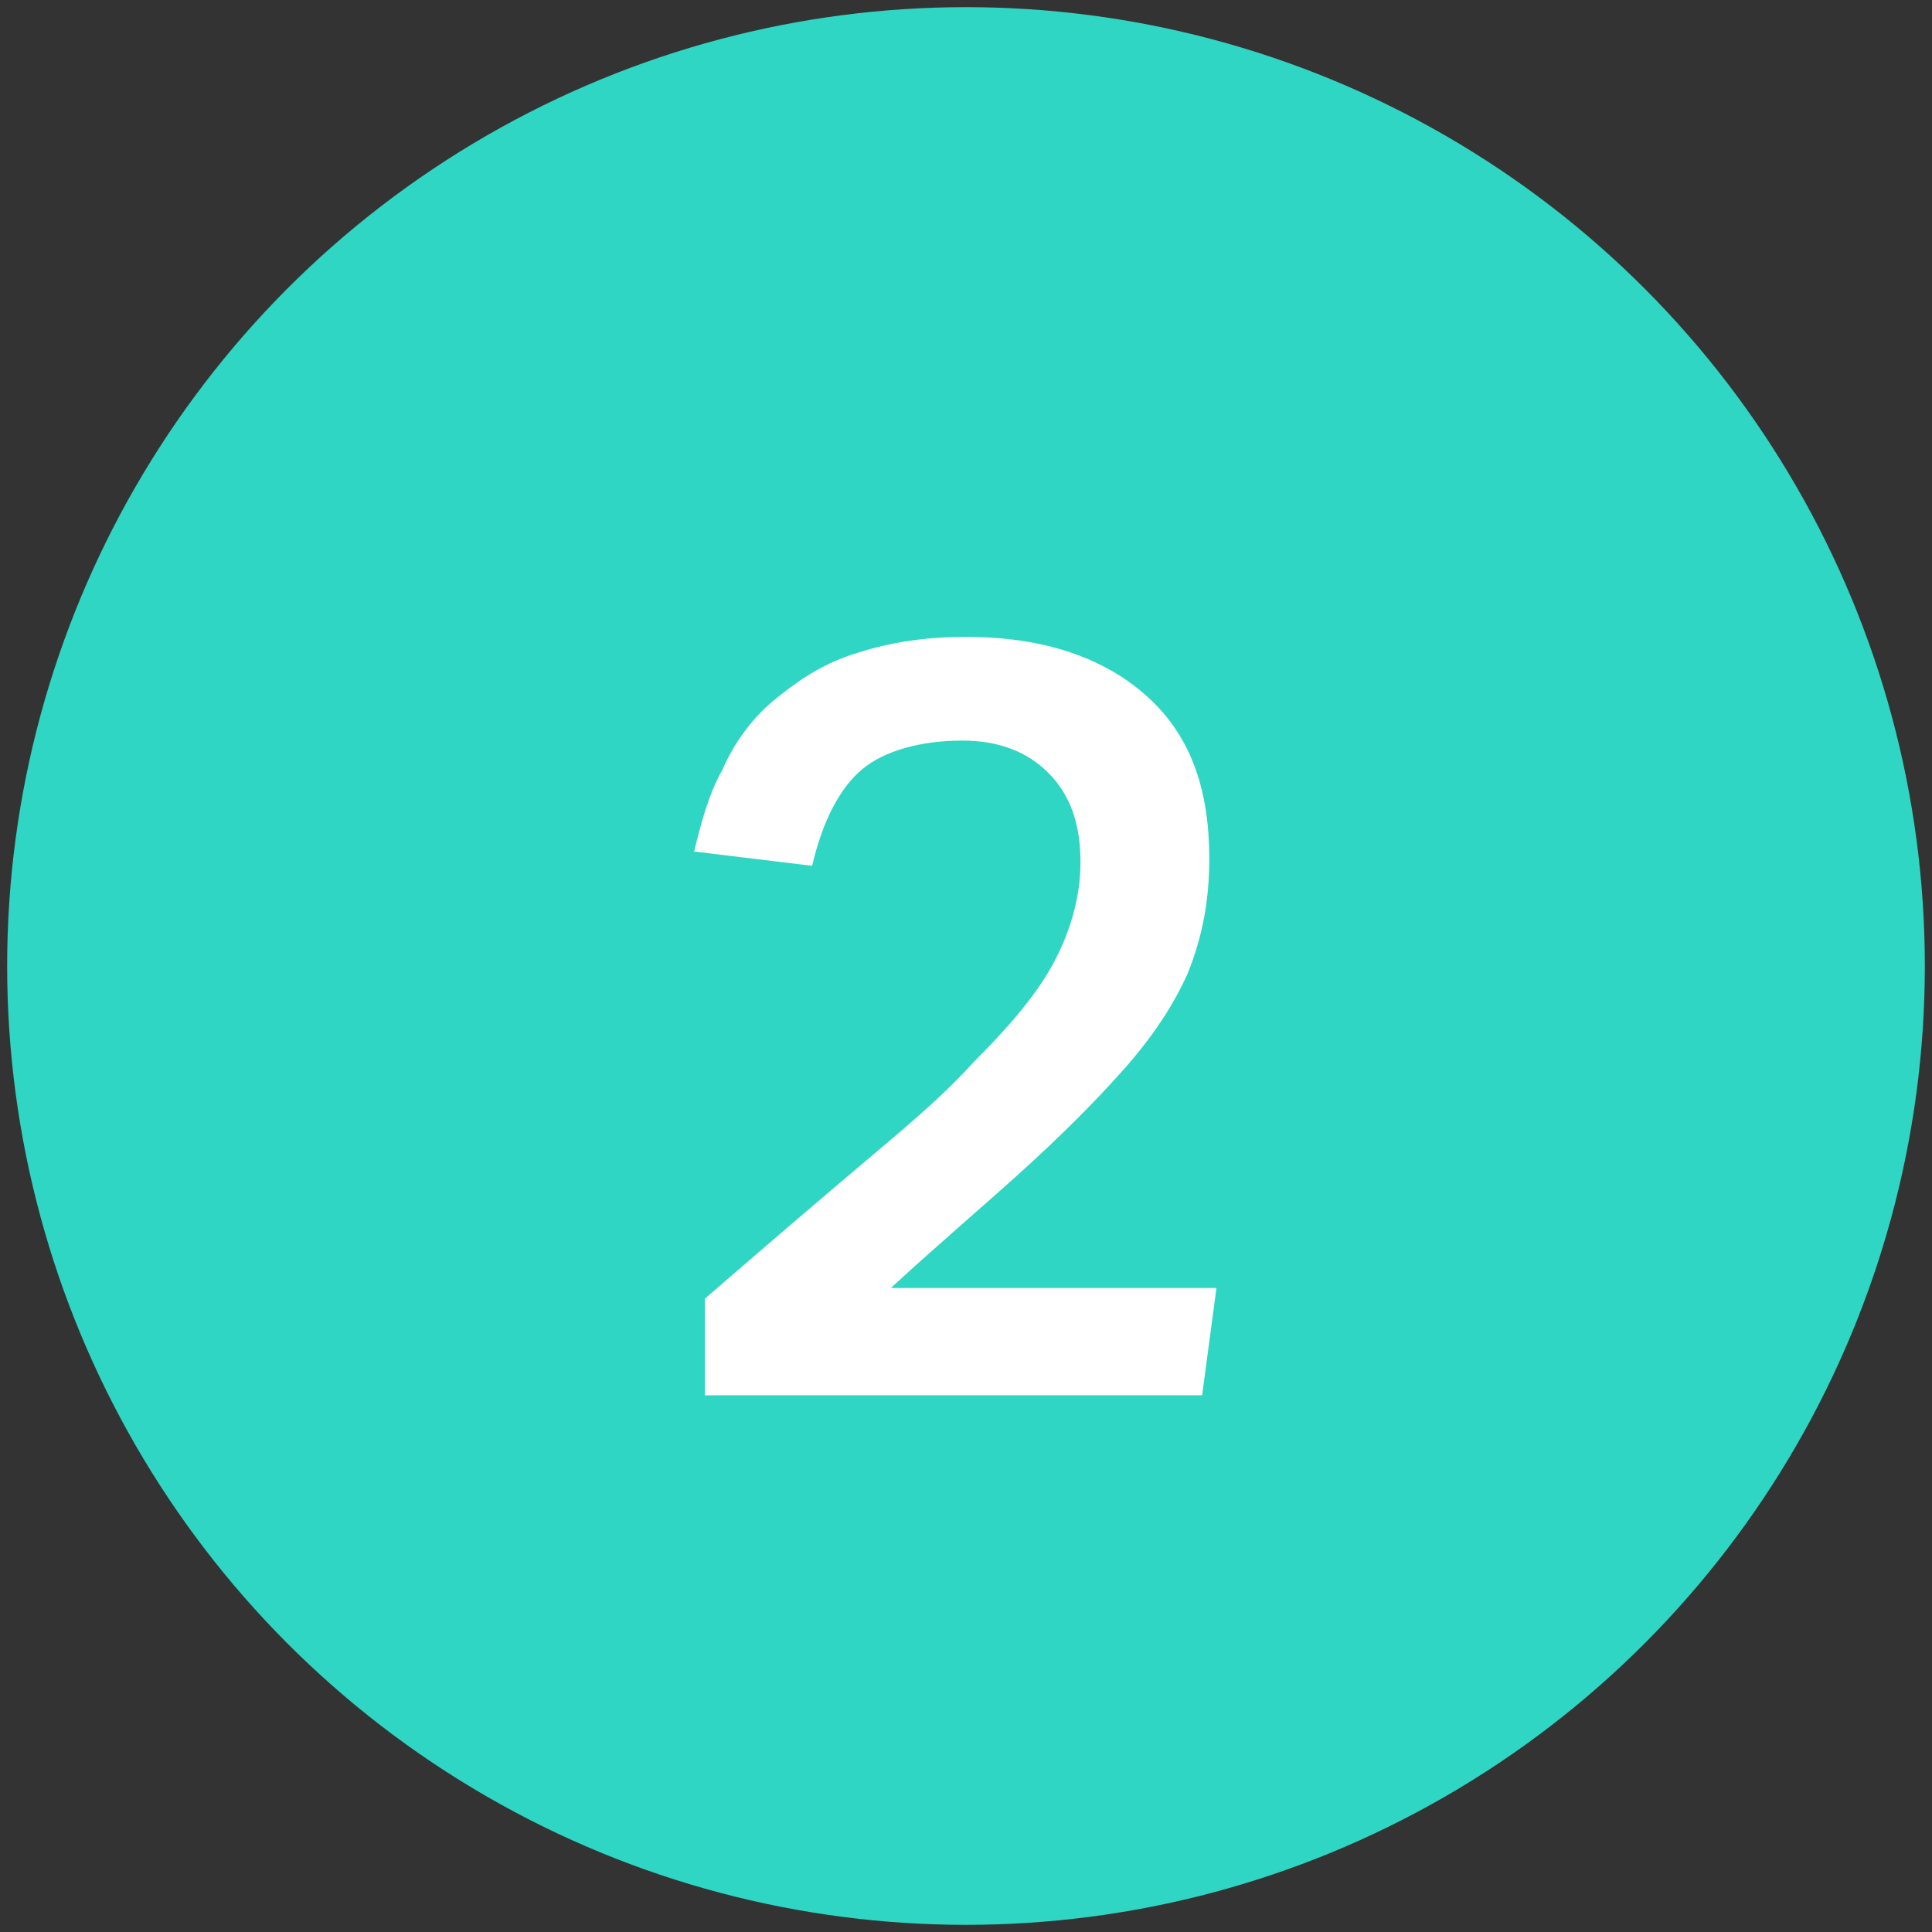
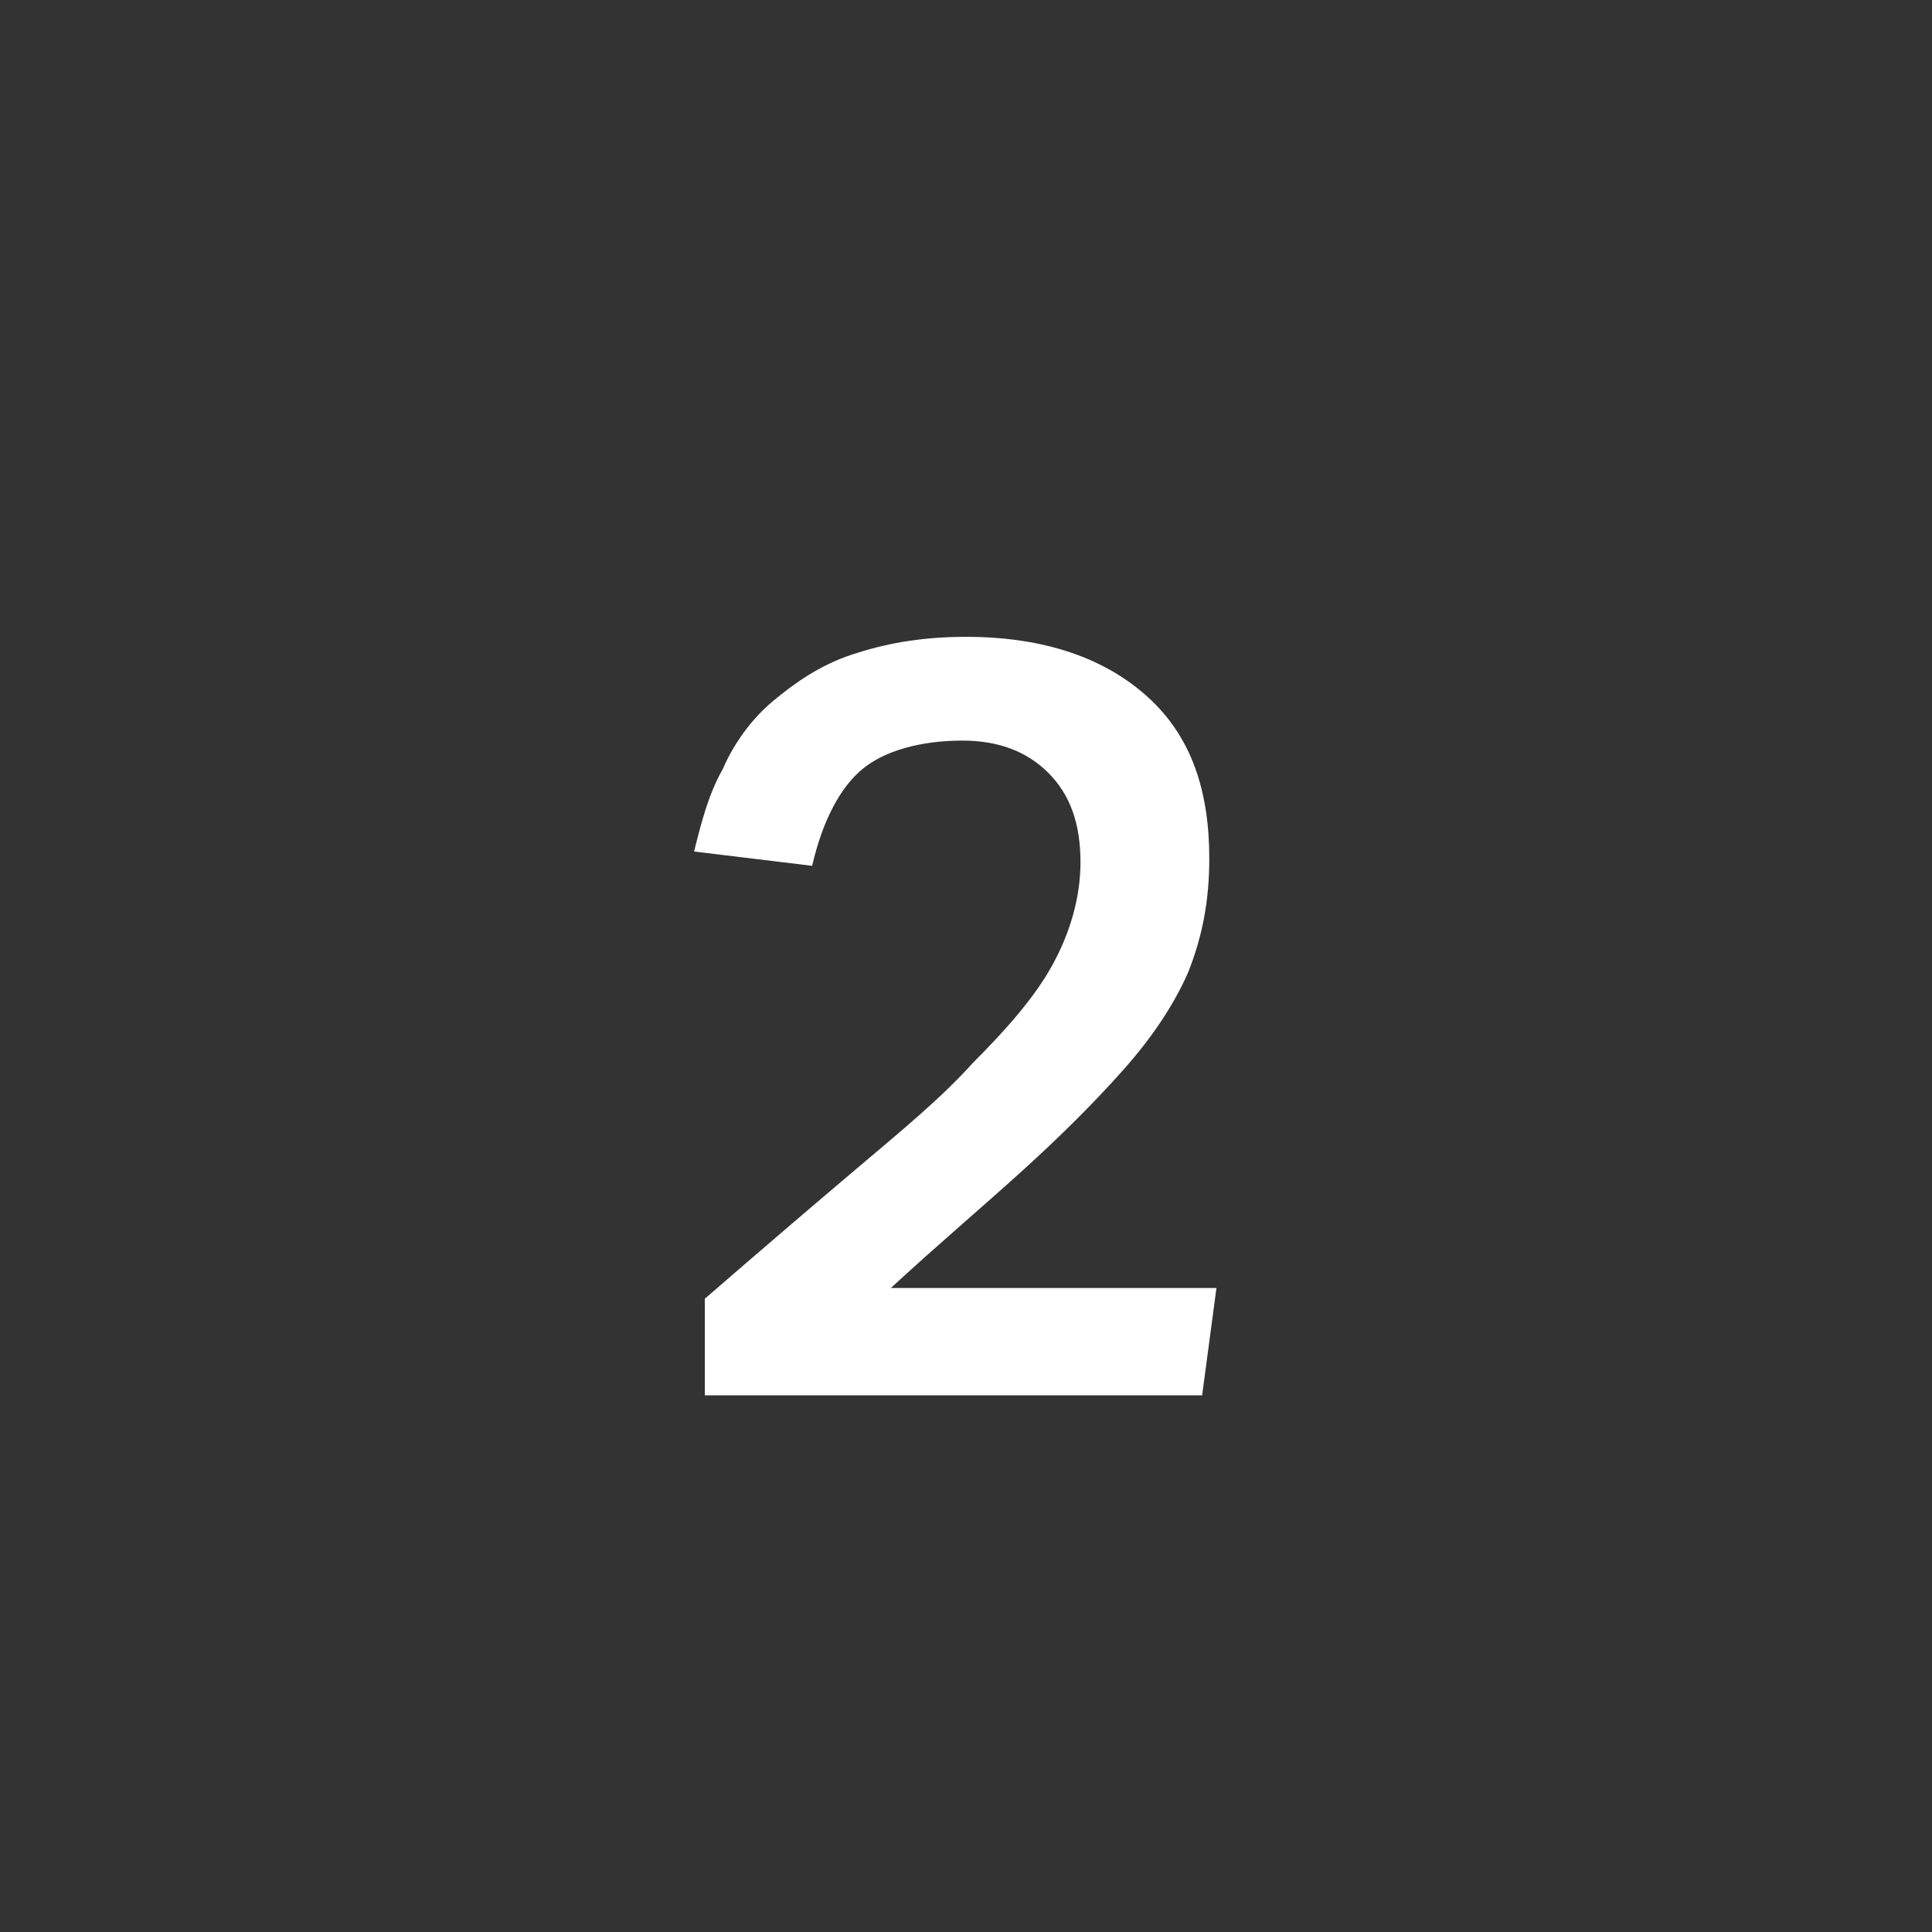
<svg xmlns="http://www.w3.org/2000/svg" version="1.1" id="Layer_1" x="0px" y="0px" width="54px" height="54px" viewBox="0 0 54 54" style="enable-background:new 0 0 54 54;" xml:space="preserve">
  <rect x="0" y="0" width="54" height="54" fill="#333333" stroke="none" />
  <style type="text/css">
	.st0{fill-rule:evenodd;clip-rule:evenodd;fill:#2FD6C3;}
	.st1{enable-background:new    ;}
	.st2{fill:#FFFFFF;}
</style>
-   <circle class="st0" cx="27" cy="27" r="26.8" />
  <g class="st1">
    <path class="st2" d="M19.7,36.3c1.5-1.3,2.9-2.5,4.2-3.6s2.4-2,3.3-3c0.9-0.9,1.7-1.8,2.2-2.7c0.5-0.9,0.8-1.9,0.8-2.9   c0-1.1-0.3-1.9-0.9-2.5c-0.6-0.6-1.4-0.9-2.4-0.9c-1.2,0-2.2,0.3-2.8,0.8c-0.6,0.5-1.1,1.4-1.4,2.7l-3.3-0.4   c0.2-0.8,0.4-1.6,0.8-2.3c0.3-0.7,0.8-1.4,1.4-1.9c0.6-0.5,1.3-1,2.2-1.3c0.9-0.3,1.9-0.5,3.2-0.5c2.2,0,3.9,0.6,5.1,1.7   c1.2,1.1,1.7,2.6,1.7,4.5c0,1.2-0.2,2.2-0.6,3.2c-0.4,0.9-1,1.8-1.8,2.7c-0.8,0.9-1.7,1.8-2.8,2.8c-1.1,1-2.4,2.1-3.7,3.3H34   l-0.4,3H19.7v-2.1V36.3z" />
  </g>
</svg>